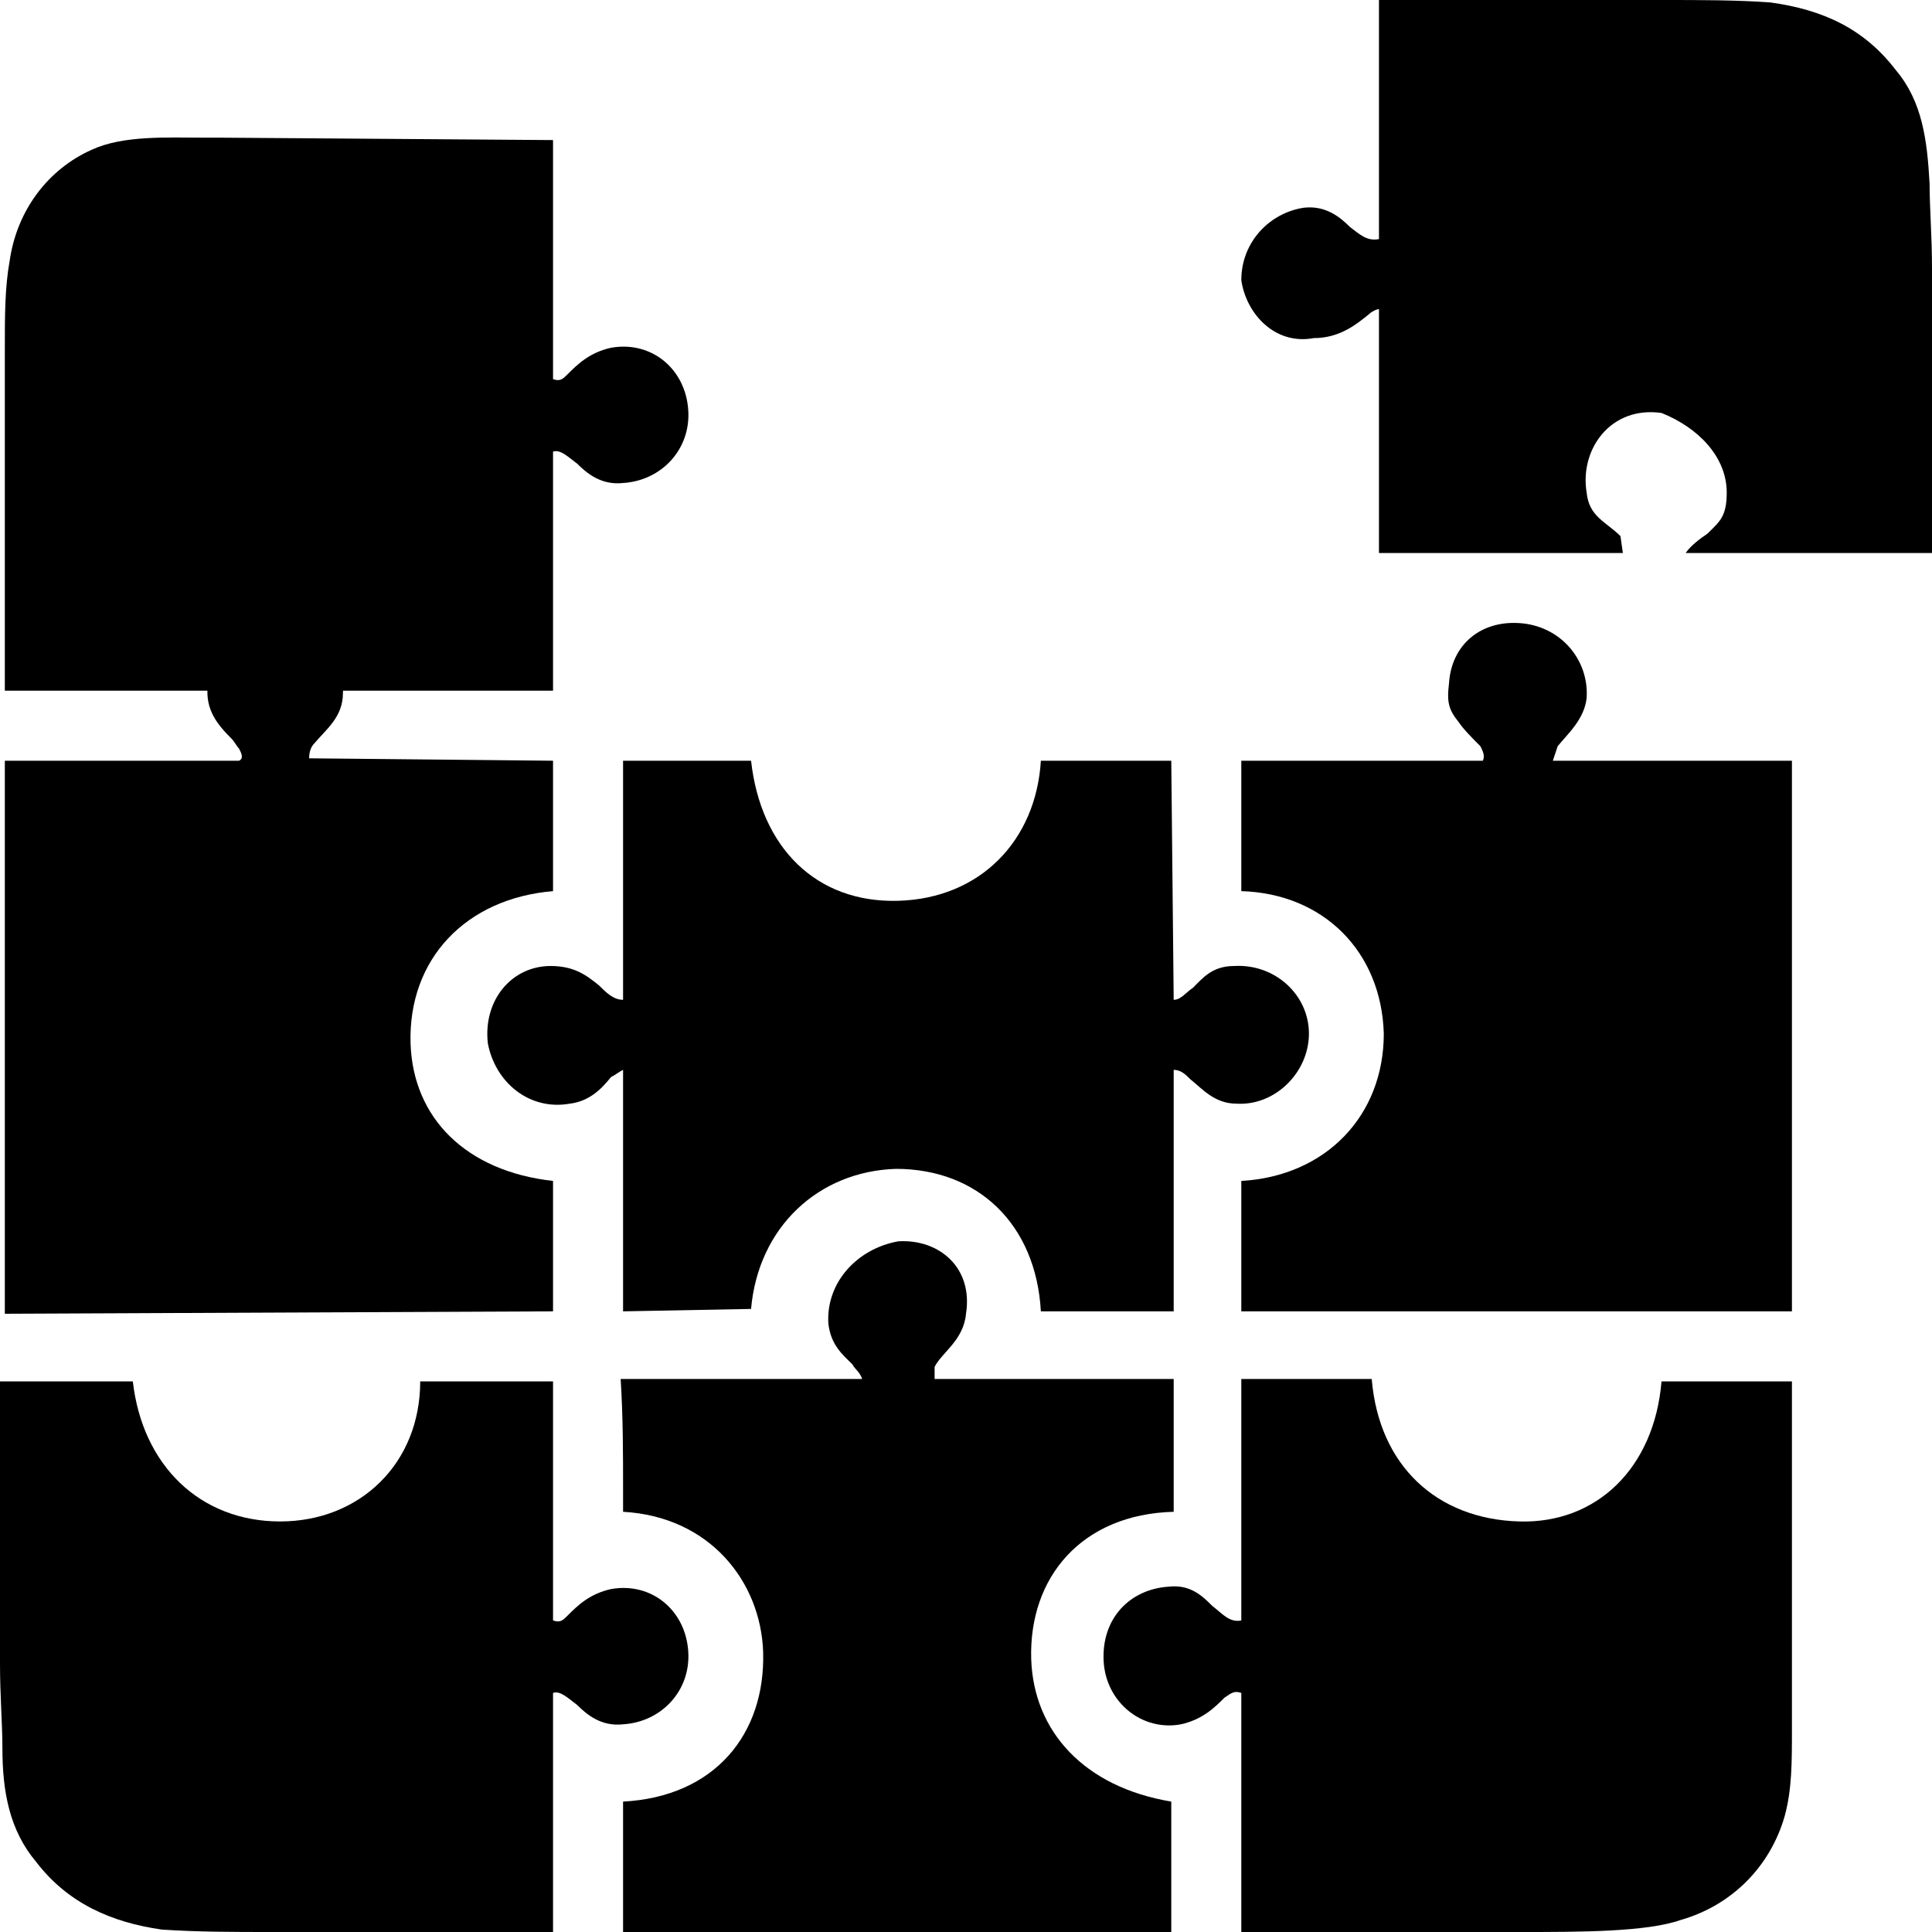
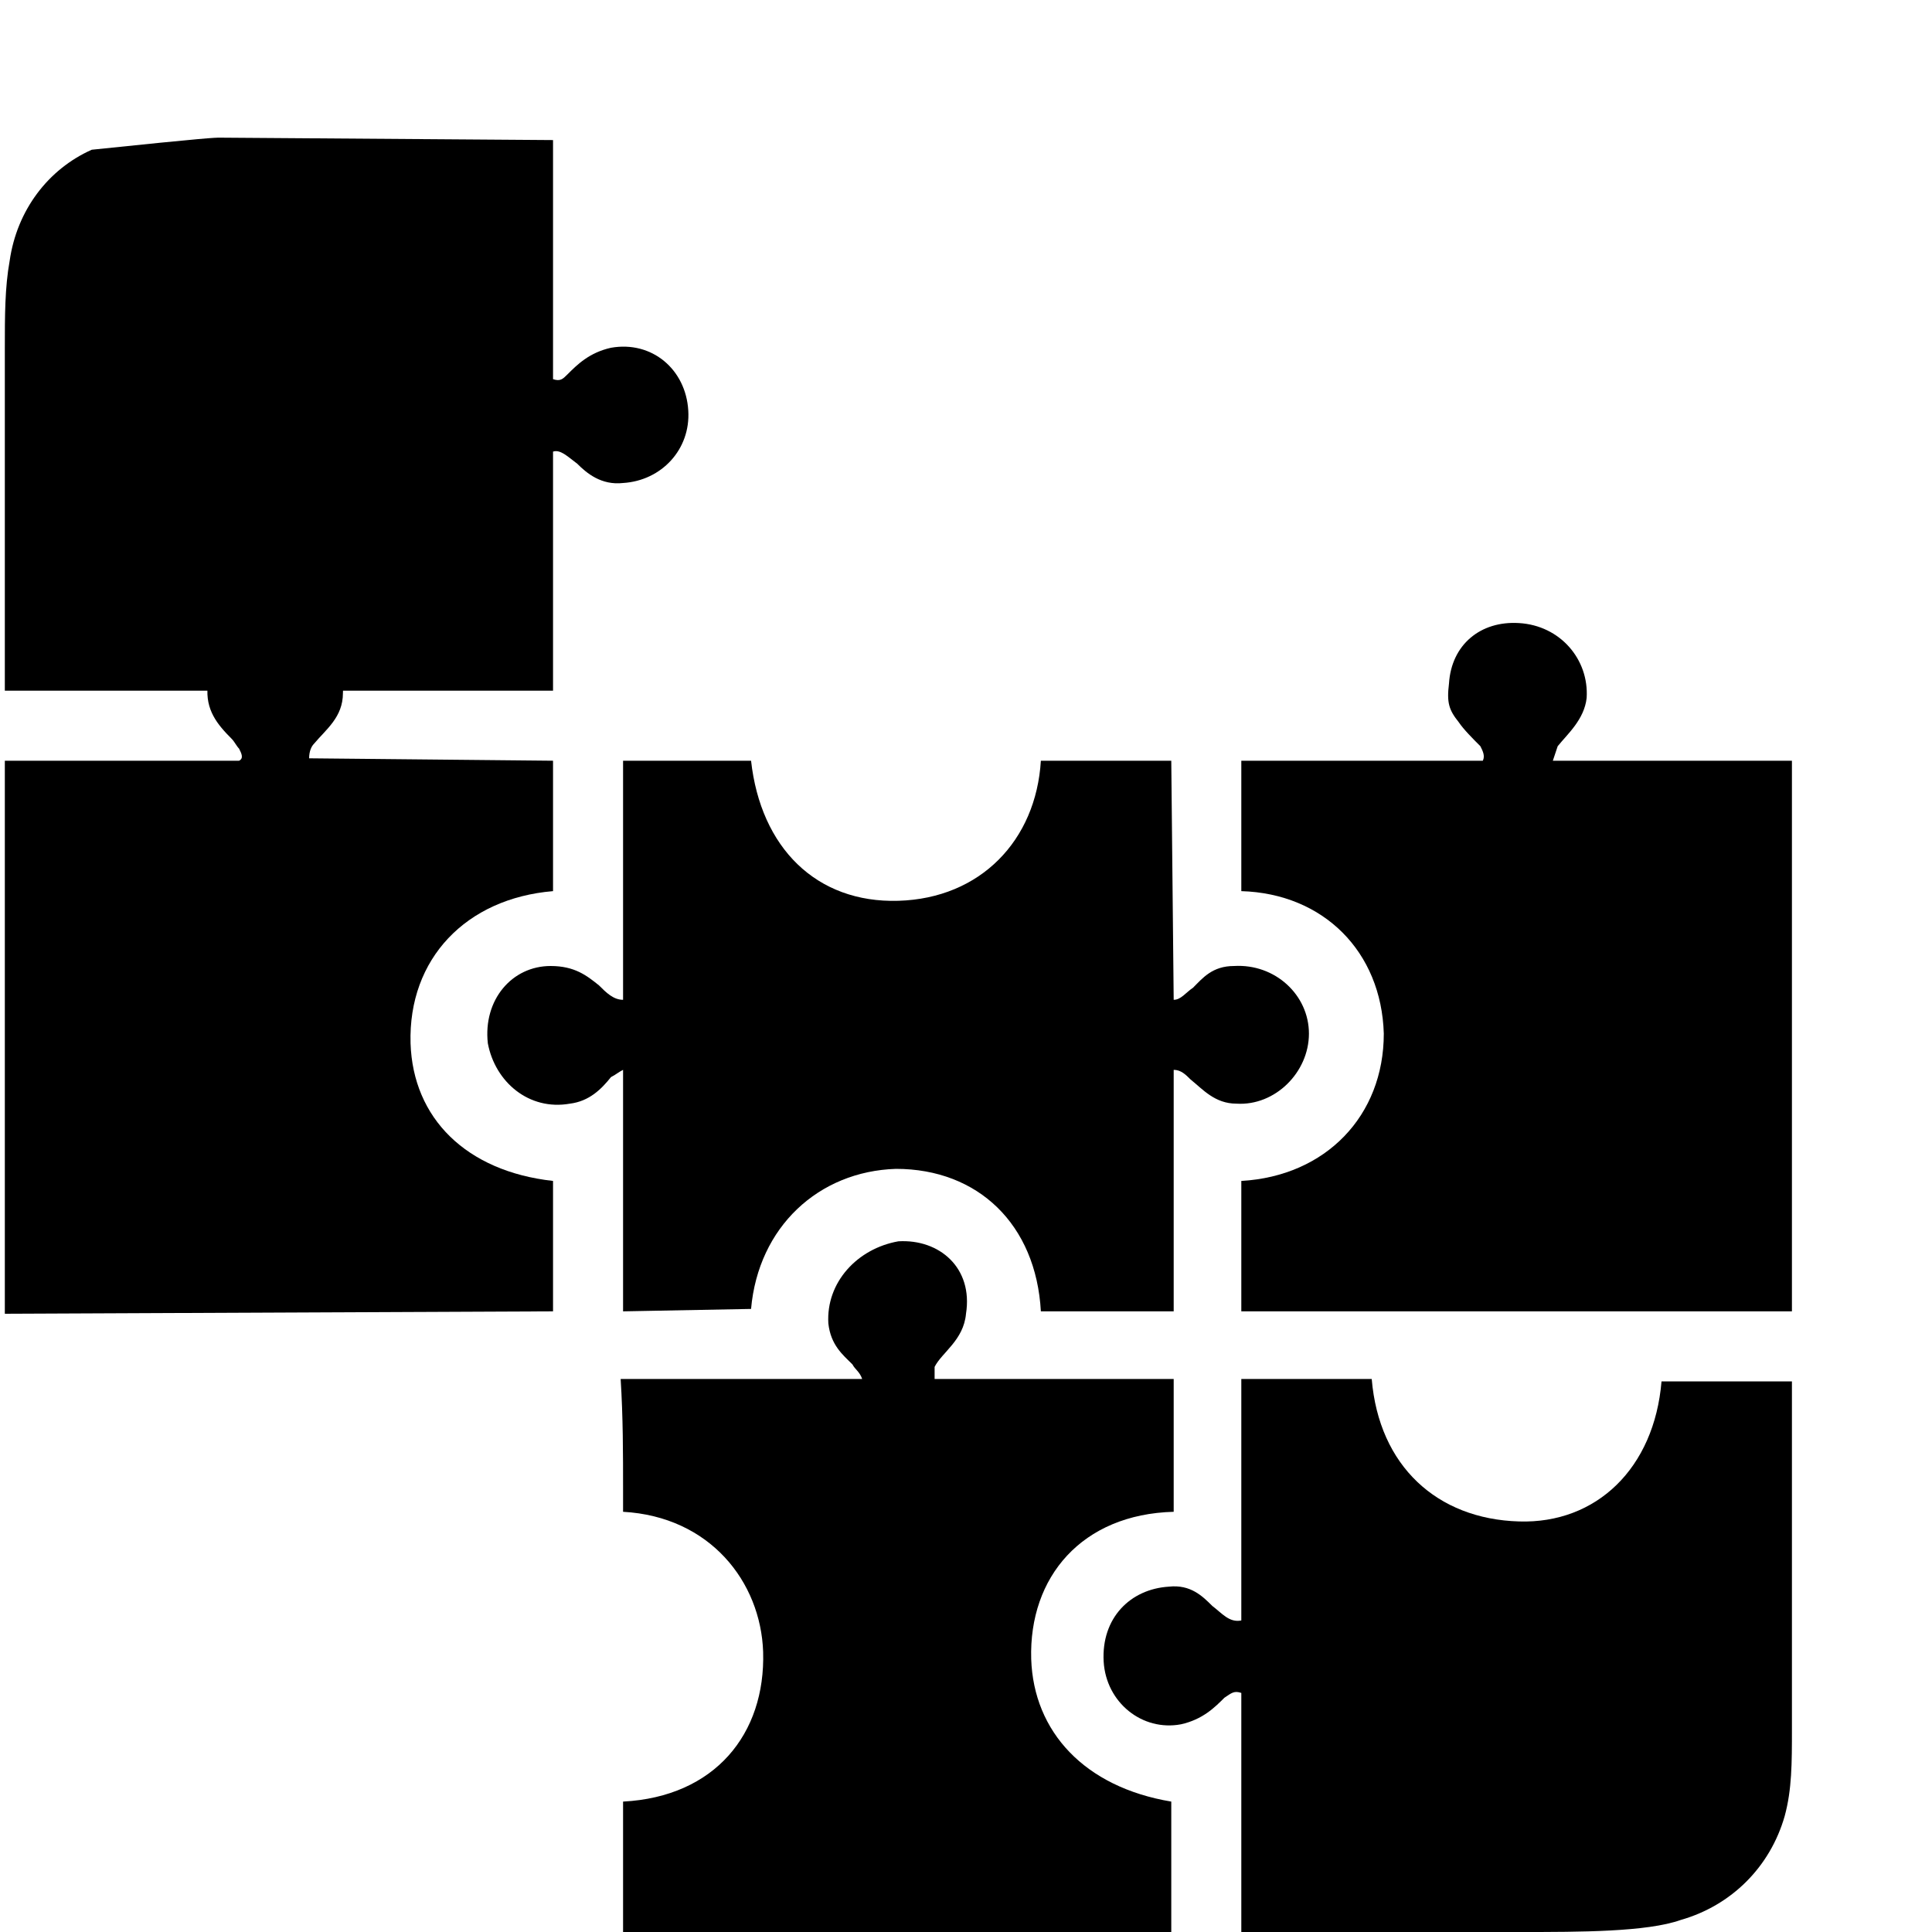
<svg xmlns="http://www.w3.org/2000/svg" width="800pt" height="800pt" viewBox="0 0 800 800" version="1.1">
  <defs />
-   <path fill-rule="evenodd" fill="#000000" d="M689,0 L689,0 C704,0 719,0 733,1 C755,4 772,12 785,29 C796,42 798,58 799,76 C799,86 800,98 800,111 L800,229 L739,229 C725,229 711,229 698,229 C700,226 704,223 707,221 C712,216 715,214 715,204 C715,189 703,177 688,171 C667,168 654,186 657,204 C658,214 665,216 671,222 L672,229 L571,229 L571,128 C570,128 568,129 567,130 C562,134 555,140 544,140 C528,143 516,130 514,116 C514,100 526,88 540,86 C549,85 555,90 559,94 C563,97 566,100 571,99 L571,0 Z" />
  <path fill-rule="evenodd" fill="#000000" d="M2,544 L2,544 L2,315 L99,315 C101,314 100,312 99,310 C98,309 97,307 96,306 C90,300 85,294 86,284 C87,267 99,257 115,258 C130,259 143,271 142,287 C142,297 135,302 130,308 C129,309 128,311 128,314 L229,315 L229,369 C193,372 169,397 170,432 C171,463 193,485 229,489 L229,543 Z" />
  <path fill-rule="evenodd" fill="#000000" d="M258,626 C258,624 258,623 258,622 C258,620 258,619 258,617 C258,602 258,587 257,571 L357,571 C356,568 354,567 353,565 C349,561 344,557 343,548 C342,531 355,517 372,514 C389,513 403,525 400,544 C399,555 390,560 387,566 L387,571 L486,571 L486,626 C448,627 426,653 427,687 C428,717 449,740 485,746 L485,800 L258,800 L258,746 C296,744 317,718 316,684 C315,655 294,628 258,626 Z" />
  <path fill-rule="evenodd" fill="#000000" d="M514,671 L514,571 L568,571 C571,607 595,629 629,630 C661,631 685,608 688,572 L742,572 L742,716 C742,730 742,741 739,752 C733,773 717,789 696,795 C682,800 654,800 630,800 C624,800 618,800 613,800 L514,800 L514,701 C511,700 510,701 507,703 C503,707 498,712 489,714 C473,717 458,705 457,688 C456,670 468,658 484,657 C493,656 498,661 502,665 C506,668 509,672 514,671 Z" />
-   <path fill-rule="evenodd" fill="#000000" d="M2,572 L55,572 C59,607 83,630 116,630 C149,630 174,606 174,572 L229,572 L229,671 C232,672 233,671 235,669 C239,665 244,660 253,658 C270,655 284,667 285,684 C286,700 274,713 258,714 C249,715 243,710 239,706 C235,703 232,700 229,701 L229,800 L112,800 C97,800 82,800 67,799 C46,796 28,788 15,771 C4,758 1,742 1,724 C1,714 0,702 0,689 L0,572 Z" />
  <path fill-rule="evenodd" fill="#000000" d="M514,543 L514,489 C549,487 573,462 573,428 C572,394 548,370 514,369 L514,315 L614,315 C615,313 614,311 613,309 C610,306 606,302 604,299 C600,294 599,291 600,283 C601,267 613,257 629,258 C646,259 658,273 657,289 C656,298 649,304 645,309 L643,315 L742,315 L742,543 Z" />
-   <path fill-rule="evenodd" fill="#000000" d="M2,286 L2,286 L2,144 C2,131 2,119 4,108 C7,87 20,70 38,62 C51,56 69,57 84,57 C86,57 89,57 91,57 L229,58 L229,157 C232,158 233,157 235,155 C239,151 244,146 253,144 C270,141 284,153 285,170 C286,186 274,199 258,200 C249,201 243,196 239,192 C235,189 232,186 229,187 L229,286 Z" />
+   <path fill-rule="evenodd" fill="#000000" d="M2,286 L2,286 L2,144 C2,131 2,119 4,108 C7,87 20,70 38,62 C86,57 89,57 91,57 L229,58 L229,157 C232,158 233,157 235,155 C239,151 244,146 253,144 C270,141 284,153 285,170 C286,186 274,199 258,200 C249,201 243,196 239,192 C235,189 232,186 229,187 L229,286 Z" />
  <path fill-rule="evenodd" fill="#000000" d="M258,543 L258,443 C256,444 255,445 253,446 C249,451 244,456 236,457 C219,460 205,448 202,432 C200,414 212,400 228,400 C238,400 243,404 248,408 C251,411 254,414 258,414 L258,315 L311,315 C315,351 338,374 372,373 C406,372 429,348 431,315 L485,315 L486,414 C489,414 491,411 494,409 C498,405 502,400 511,400 C528,399 542,412 542,428 C542,444 528,458 512,457 C503,457 498,451 493,447 C491,445 489,443 486,443 L486,543 L431,543 C429,507 405,484 371,484 C339,485 314,508 311,542 L258,543 Z" />
</svg>